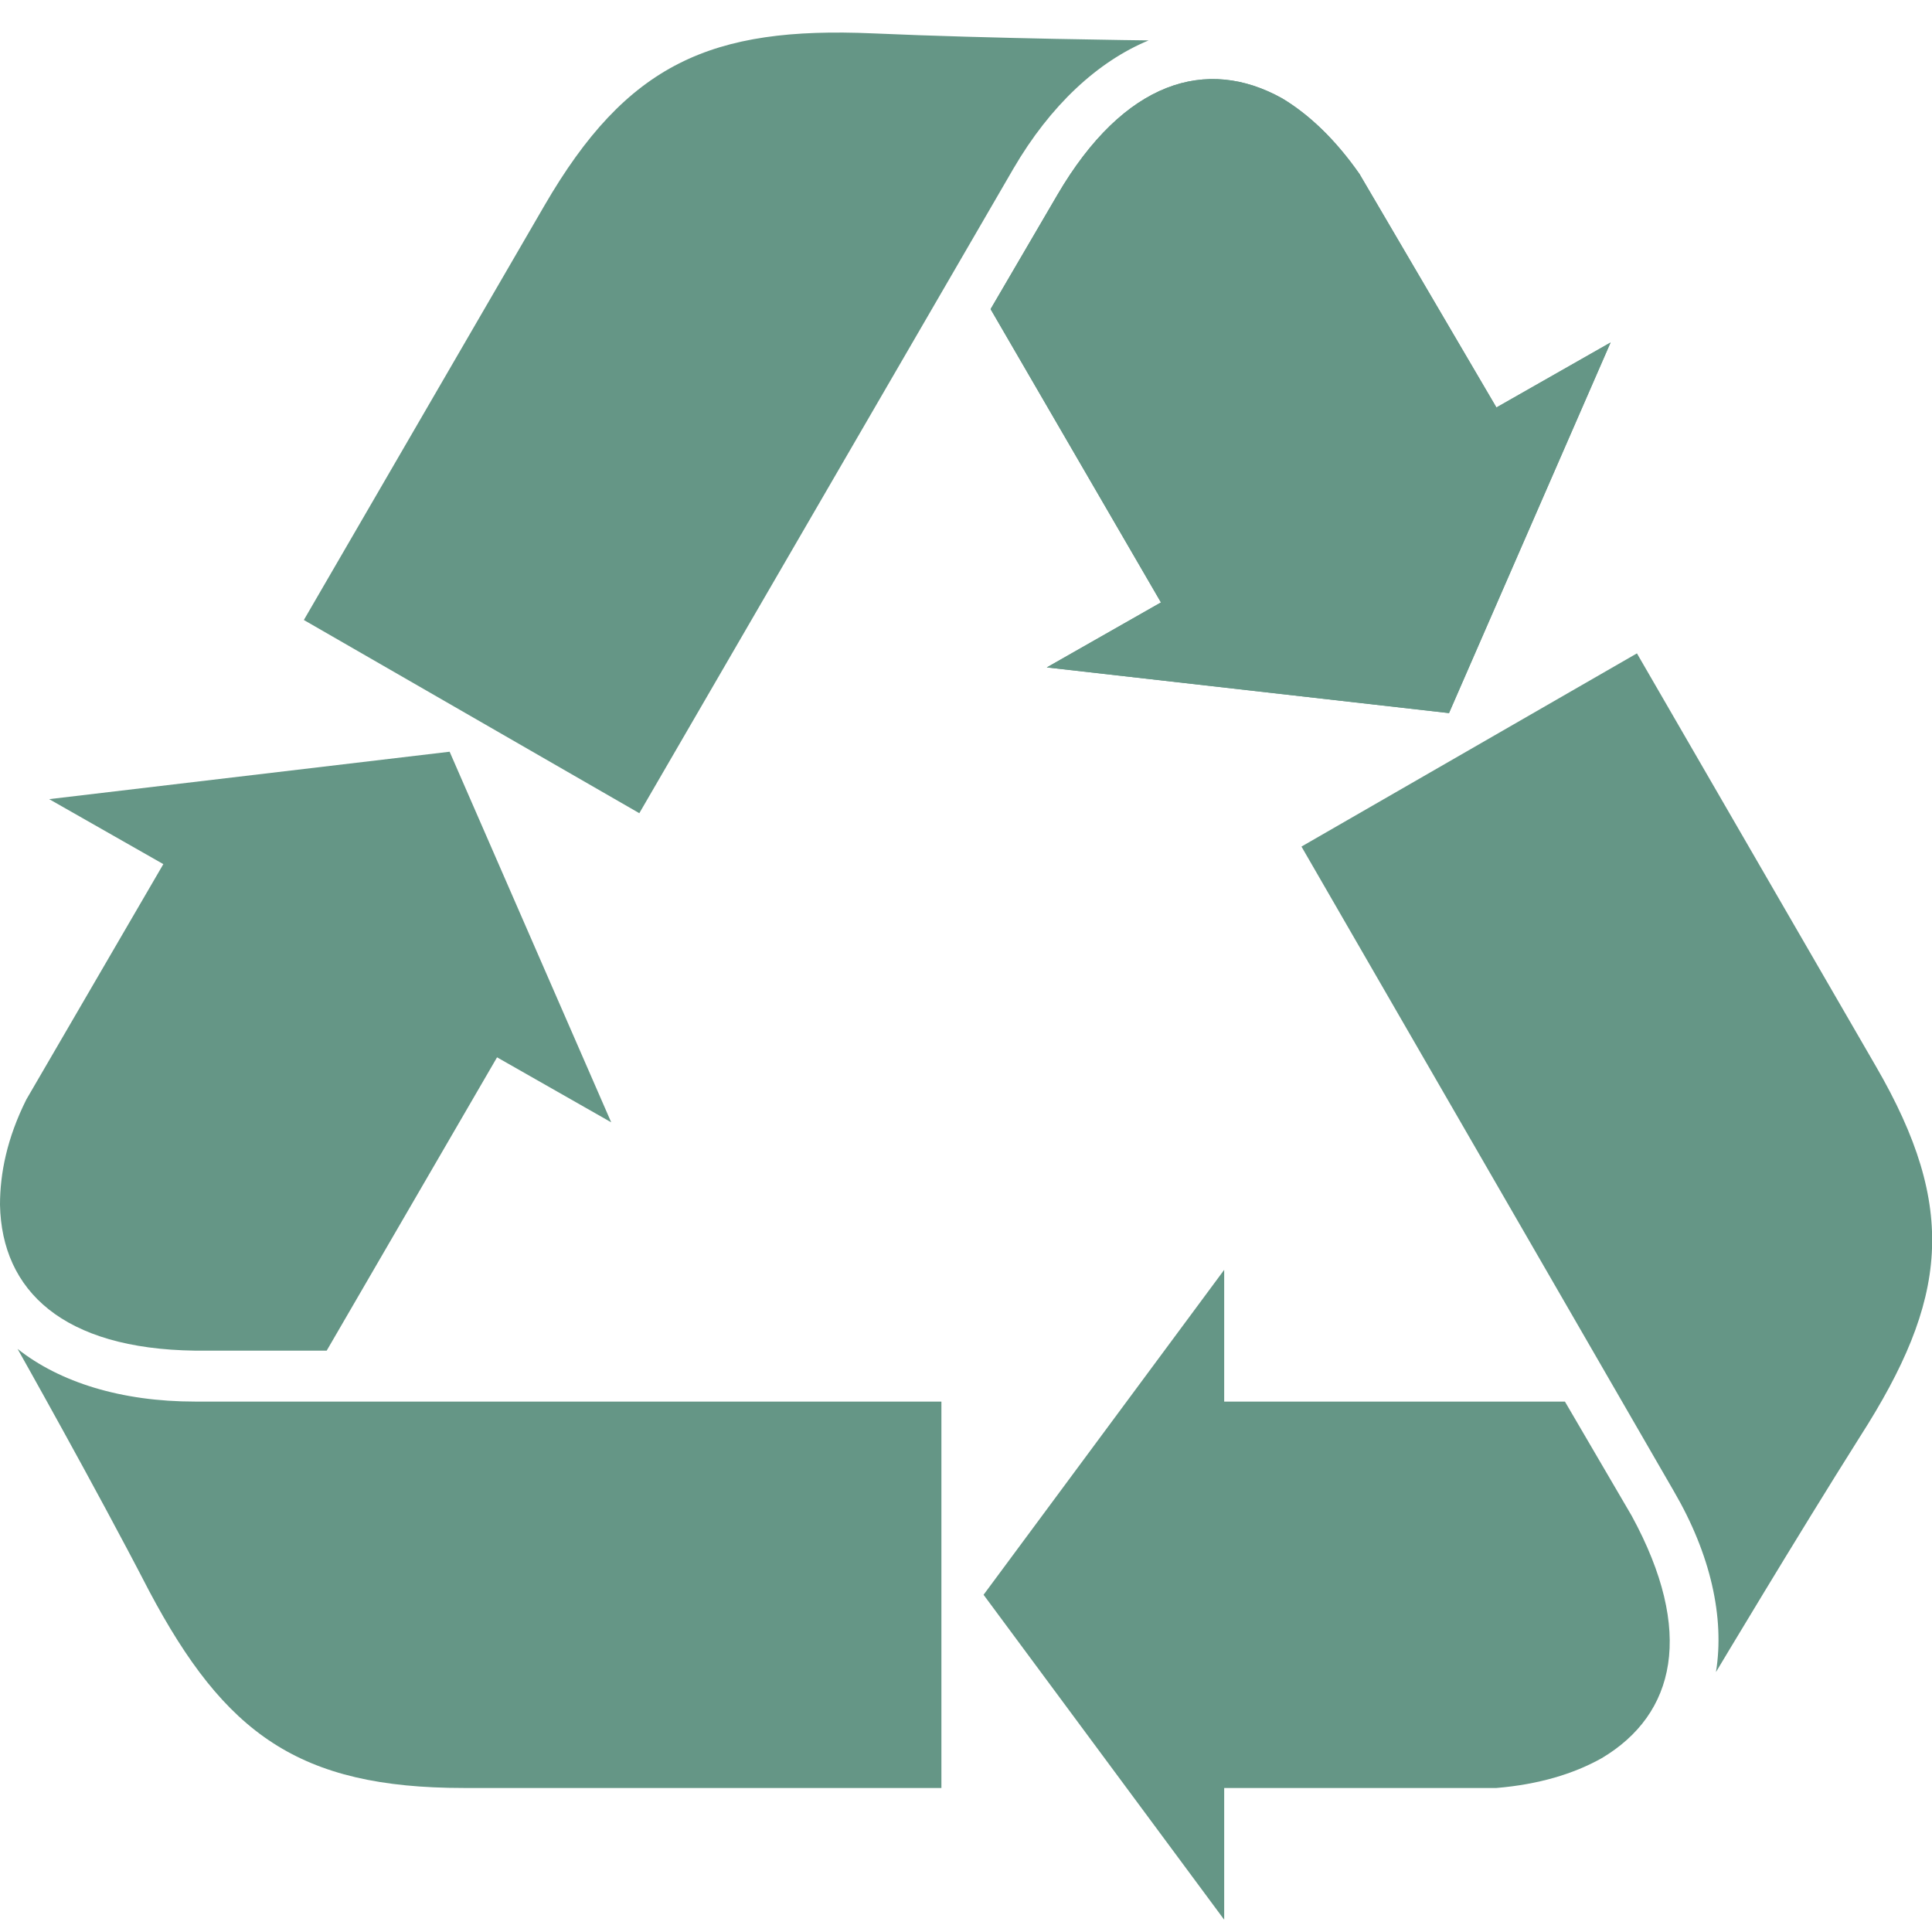
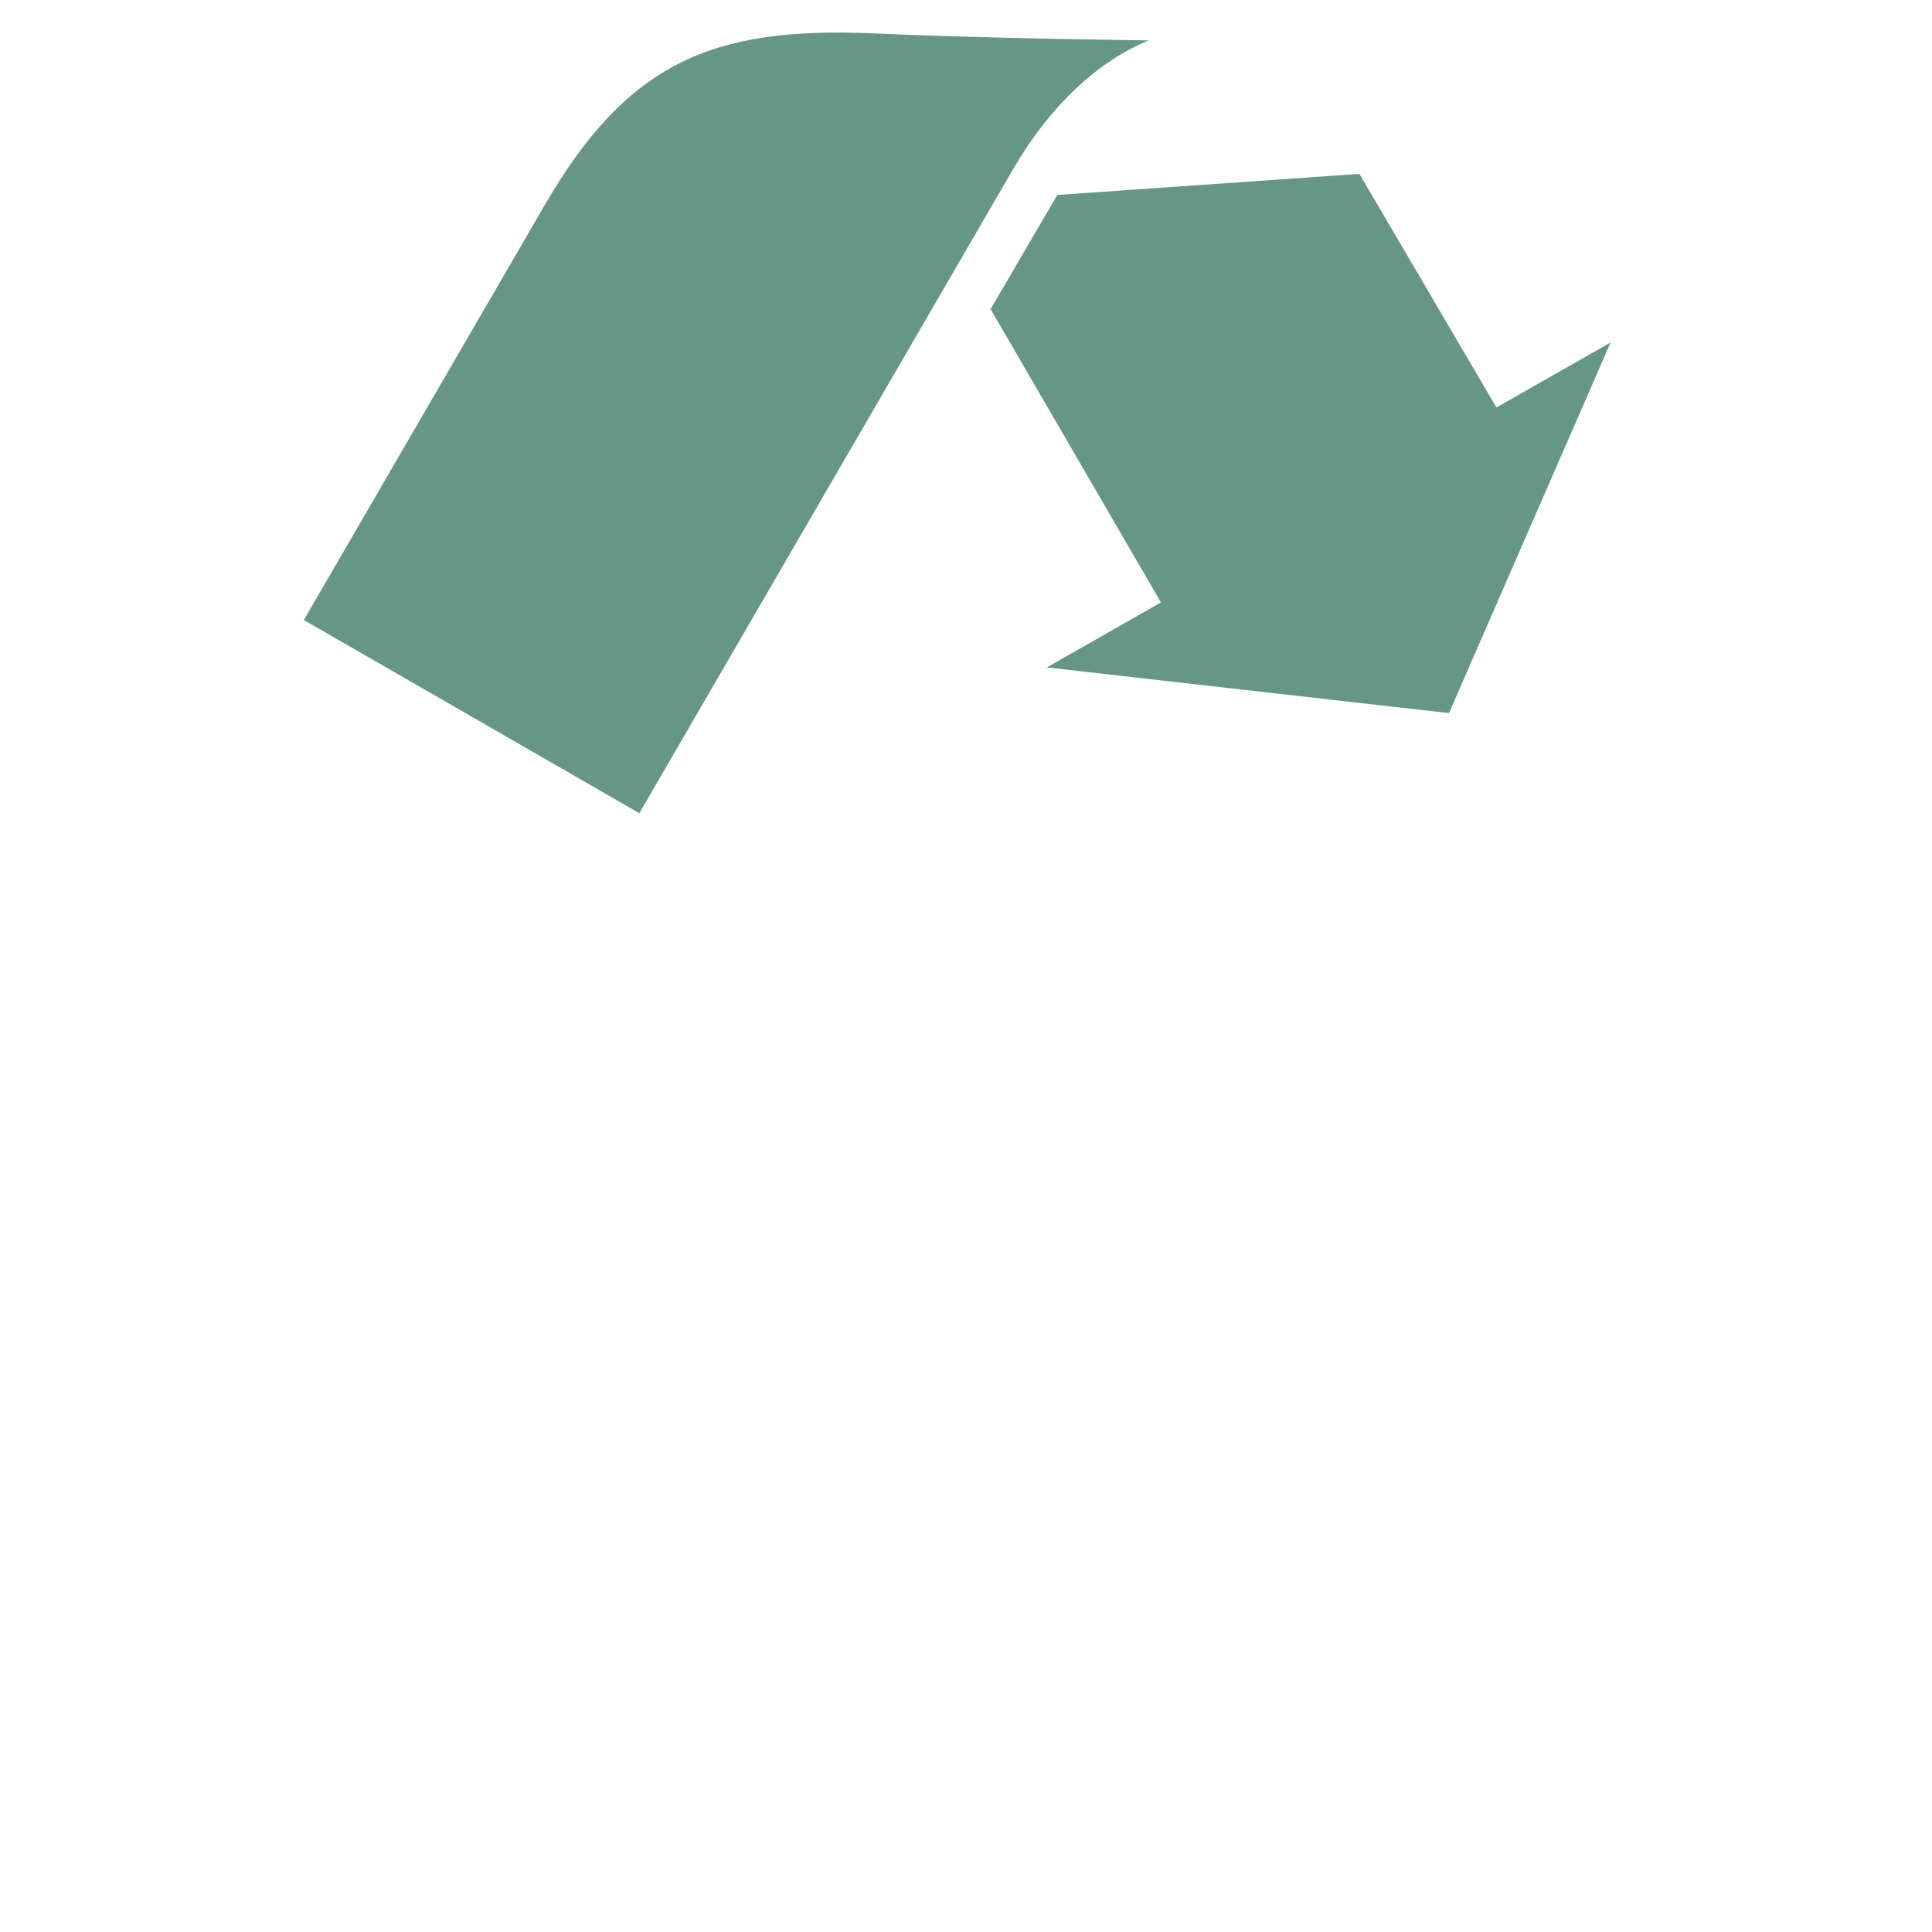
<svg xmlns="http://www.w3.org/2000/svg" viewBox="0 0 110 110" id="Layer_1">
  <defs>
    <style>.cls-1{fill:#659686;}</style>
  </defs>
  <path d="M57.7,9.6c2.1-3.6,4.8-6.1,7.7-7.3,0,0-9-.1-15.7-.4-9.2-.4-14,1.7-18.7,9.8l-13.7,23.6,19.1,11L57.7,9.6Z" class="cls-1" />
-   <path d="M60.2,11.1l-3.8,6.5,9.7,16.7-6.5,3.7,22.9,2.6,9.2-21.1-6.5,3.7-7.8-13.3c-1.4-2-2.9-3.4-4.4-4.3-4.3-2.4-9-1-12.8,5.5" class="cls-1" />
-   <path d="M60.2,11.1l-3.8,6.5,9.7,16.7-6.5,3.7,22.9,2.6,9.2-21.1-6.5,3.7-7.8-13.3c-1.4-2-2.9-3.4-4.4-4.3-4.3-2.4-9-1-12.8,5.5" class="cls-1" />
-   <path d="M11.1,76.9h7.5l9.7-16.7,6.5,3.7-9.2-21.1-22.8,2.7,6.5,3.7L1.5,62.6c-1.1,2.2-1.5,4.2-1.5,6,.1,4.9,3.6,8.2,11.1,8.3" class="cls-1" />
-   <path d="M1,76.8s4.4,7.8,7.5,13.8c4.3,8.1,8.5,11.2,17.9,11.2h27.2v-22H11.1c-4.2,0-7.7-1.1-10.1-3" class="cls-1" />
-   <path d="M106.8,60.7l-13.6-23.5-19.1,11,21.2,36.7c2.1,3.6,2.9,7.2,2.4,10.3,0,0,4.6-7.7,8.2-13.4,5-7.8,5.6-13,.9-21.1" class="cls-1" />
-   <path d="M89.1,79.8h-19.4v-7.5l-13.7,18.5,13.7,18.5v-7.5h15.5c2.4-.2,4.4-.8,6-1.7,4.2-2.5,5.3-7.2,1.7-13.8l-3.8-6.5Z" class="cls-1" />
+   <path d="M60.2,11.1l-3.8,6.5,9.7,16.7-6.5,3.7,22.9,2.6,9.2-21.1-6.5,3.7-7.8-13.3" class="cls-1" />
</svg>